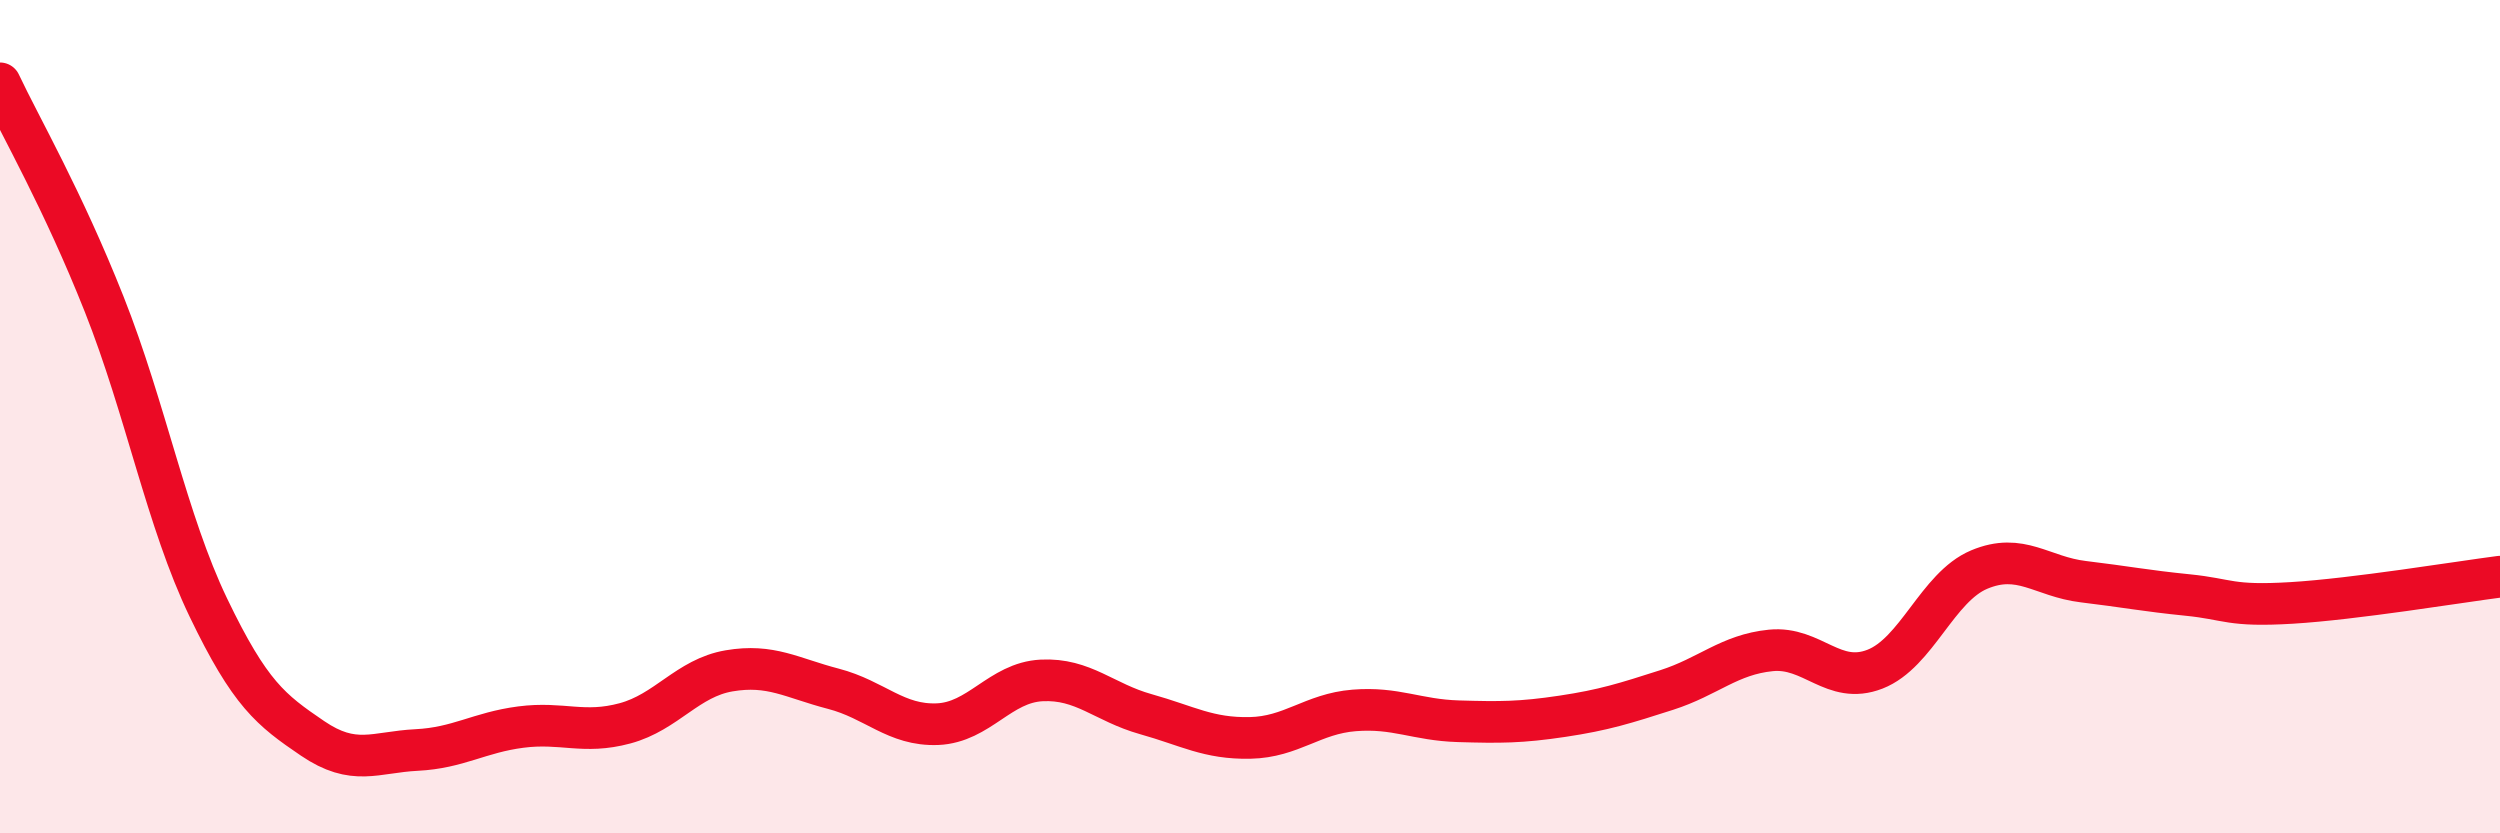
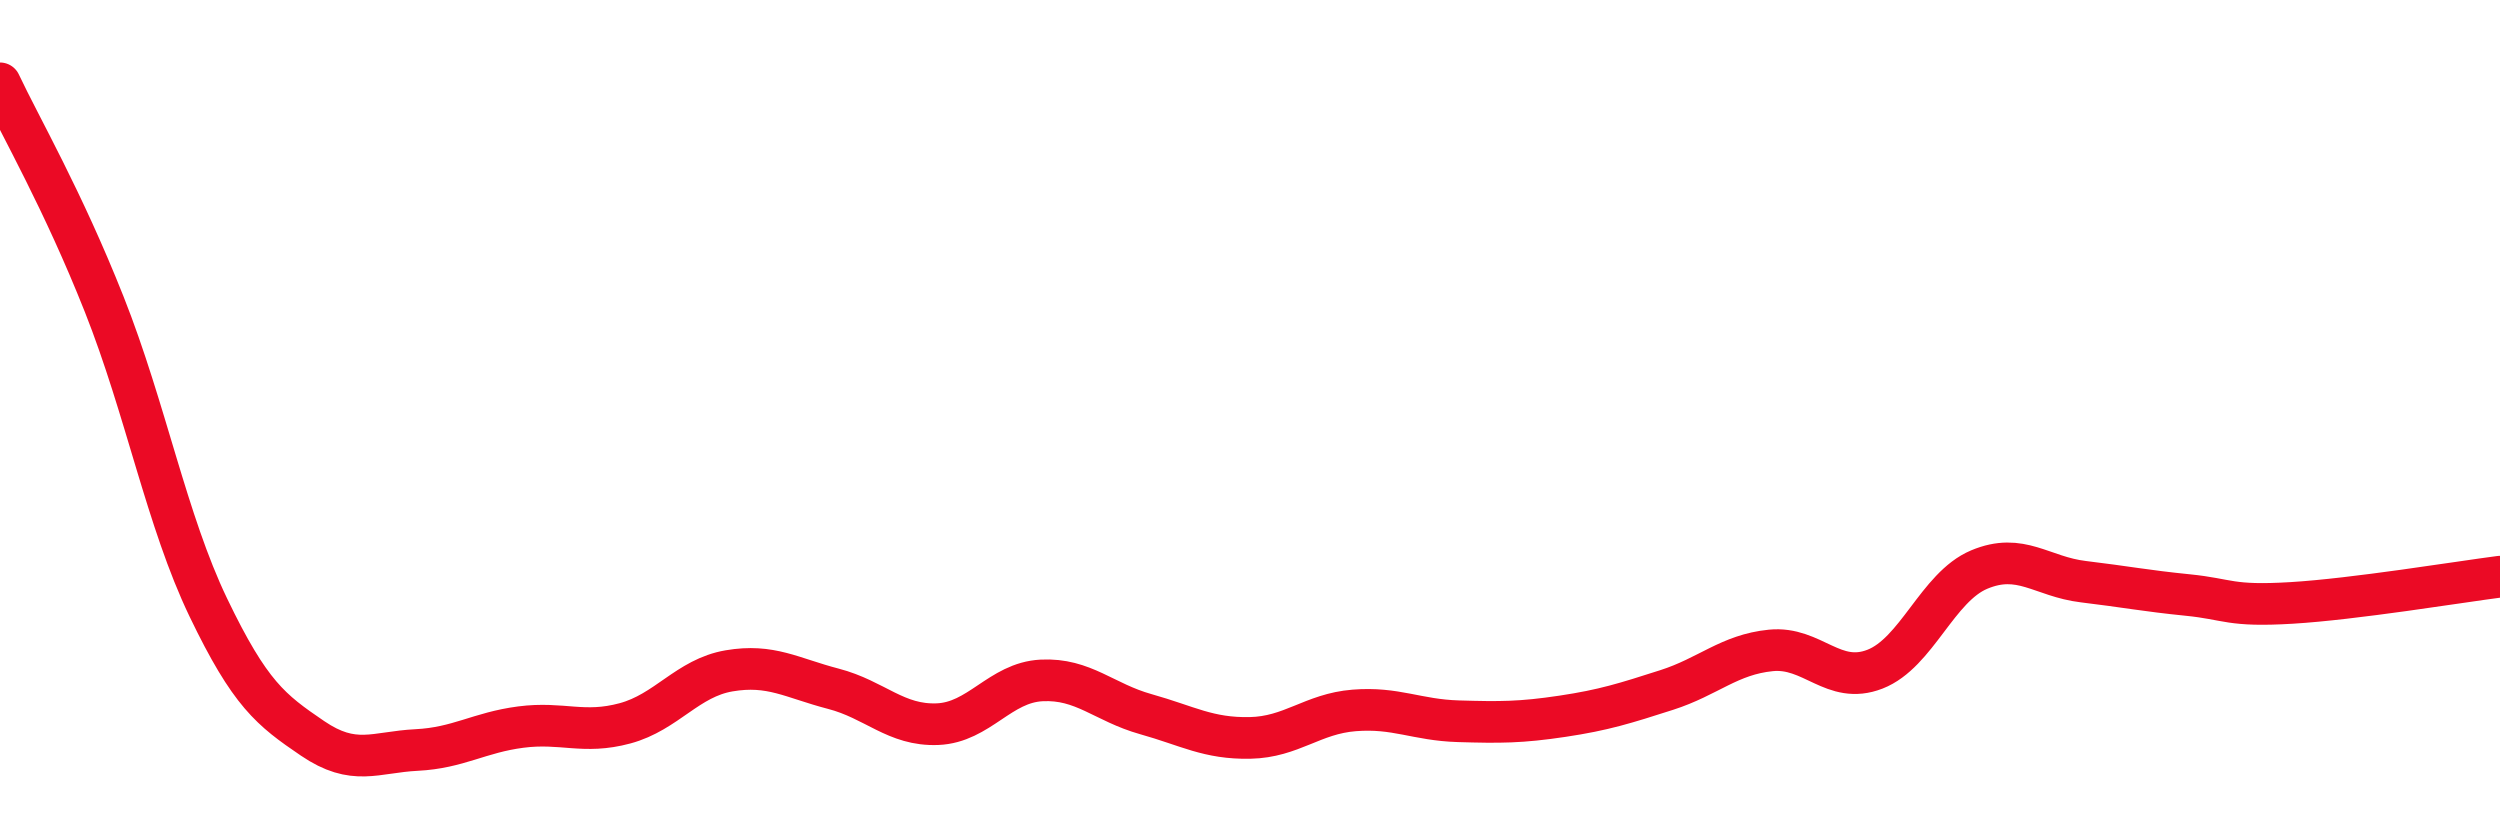
<svg xmlns="http://www.w3.org/2000/svg" width="60" height="20" viewBox="0 0 60 20">
-   <path d="M 0,2 C 0.5,3.06 1.5,4.78 2.5,7.3 C 3.5,9.82 4,12.5 5,14.58 C 6,16.66 6.5,17.04 7.5,17.72 C 8.5,18.4 9,18.05 10,18 C 11,17.95 11.5,17.58 12.5,17.45 C 13.5,17.32 14,17.63 15,17.36 C 16,17.09 16.5,16.27 17.5,16.1 C 18.5,15.93 19,16.27 20,16.53 C 21,16.79 21.5,17.42 22.5,17.38 C 23.5,17.34 24,16.38 25,16.33 C 26,16.28 26.5,16.86 27.5,17.14 C 28.5,17.42 29,17.73 30,17.71 C 31,17.69 31.5,17.13 32.5,17.05 C 33.5,16.97 34,17.28 35,17.31 C 36,17.34 36.5,17.34 37.5,17.19 C 38.5,17.04 39,16.88 40,16.56 C 41,16.24 41.5,15.71 42.5,15.61 C 43.5,15.51 44,16.45 45,16.06 C 46,15.67 46.5,14.09 47.5,13.67 C 48.5,13.25 49,13.84 50,13.96 C 51,14.08 51.5,14.18 52.5,14.28 C 53.5,14.38 53.5,14.56 55,14.47 C 56.5,14.38 59,13.97 60,13.84L60 20L0 20Z" fill="#EB0A25" opacity="0.1" stroke-linecap="round" stroke-linejoin="round" />
  <path d="M 0,2 C 0.5,3.06 1.5,4.78 2.5,7.3 C 3.5,9.82 4,12.5 5,14.58 C 6,16.66 6.5,17.04 7.5,17.72 C 8.5,18.4 9,18.05 10,18 C 11,17.95 11.5,17.58 12.5,17.45 C 13.5,17.32 14,17.63 15,17.36 C 16,17.09 16.5,16.27 17.5,16.1 C 18.5,15.93 19,16.27 20,16.53 C 21,16.79 21.5,17.42 22.5,17.38 C 23.5,17.34 24,16.38 25,16.33 C 26,16.28 26.5,16.86 27.5,17.14 C 28.5,17.42 29,17.73 30,17.71 C 31,17.69 31.5,17.13 32.5,17.05 C 33.5,16.97 34,17.28 35,17.31 C 36,17.34 36.5,17.34 37.5,17.19 C 38.5,17.04 39,16.88 40,16.56 C 41,16.24 41.5,15.71 42.5,15.61 C 43.5,15.51 44,16.45 45,16.06 C 46,15.67 46.5,14.09 47.5,13.67 C 48.5,13.25 49,13.84 50,13.96 C 51,14.08 51.5,14.18 52.5,14.28 C 53.5,14.38 53.5,14.56 55,14.47 C 56.5,14.38 59,13.97 60,13.84" stroke="#EB0A25" stroke-width="1" fill="none" stroke-linecap="round" stroke-linejoin="round" />
</svg>